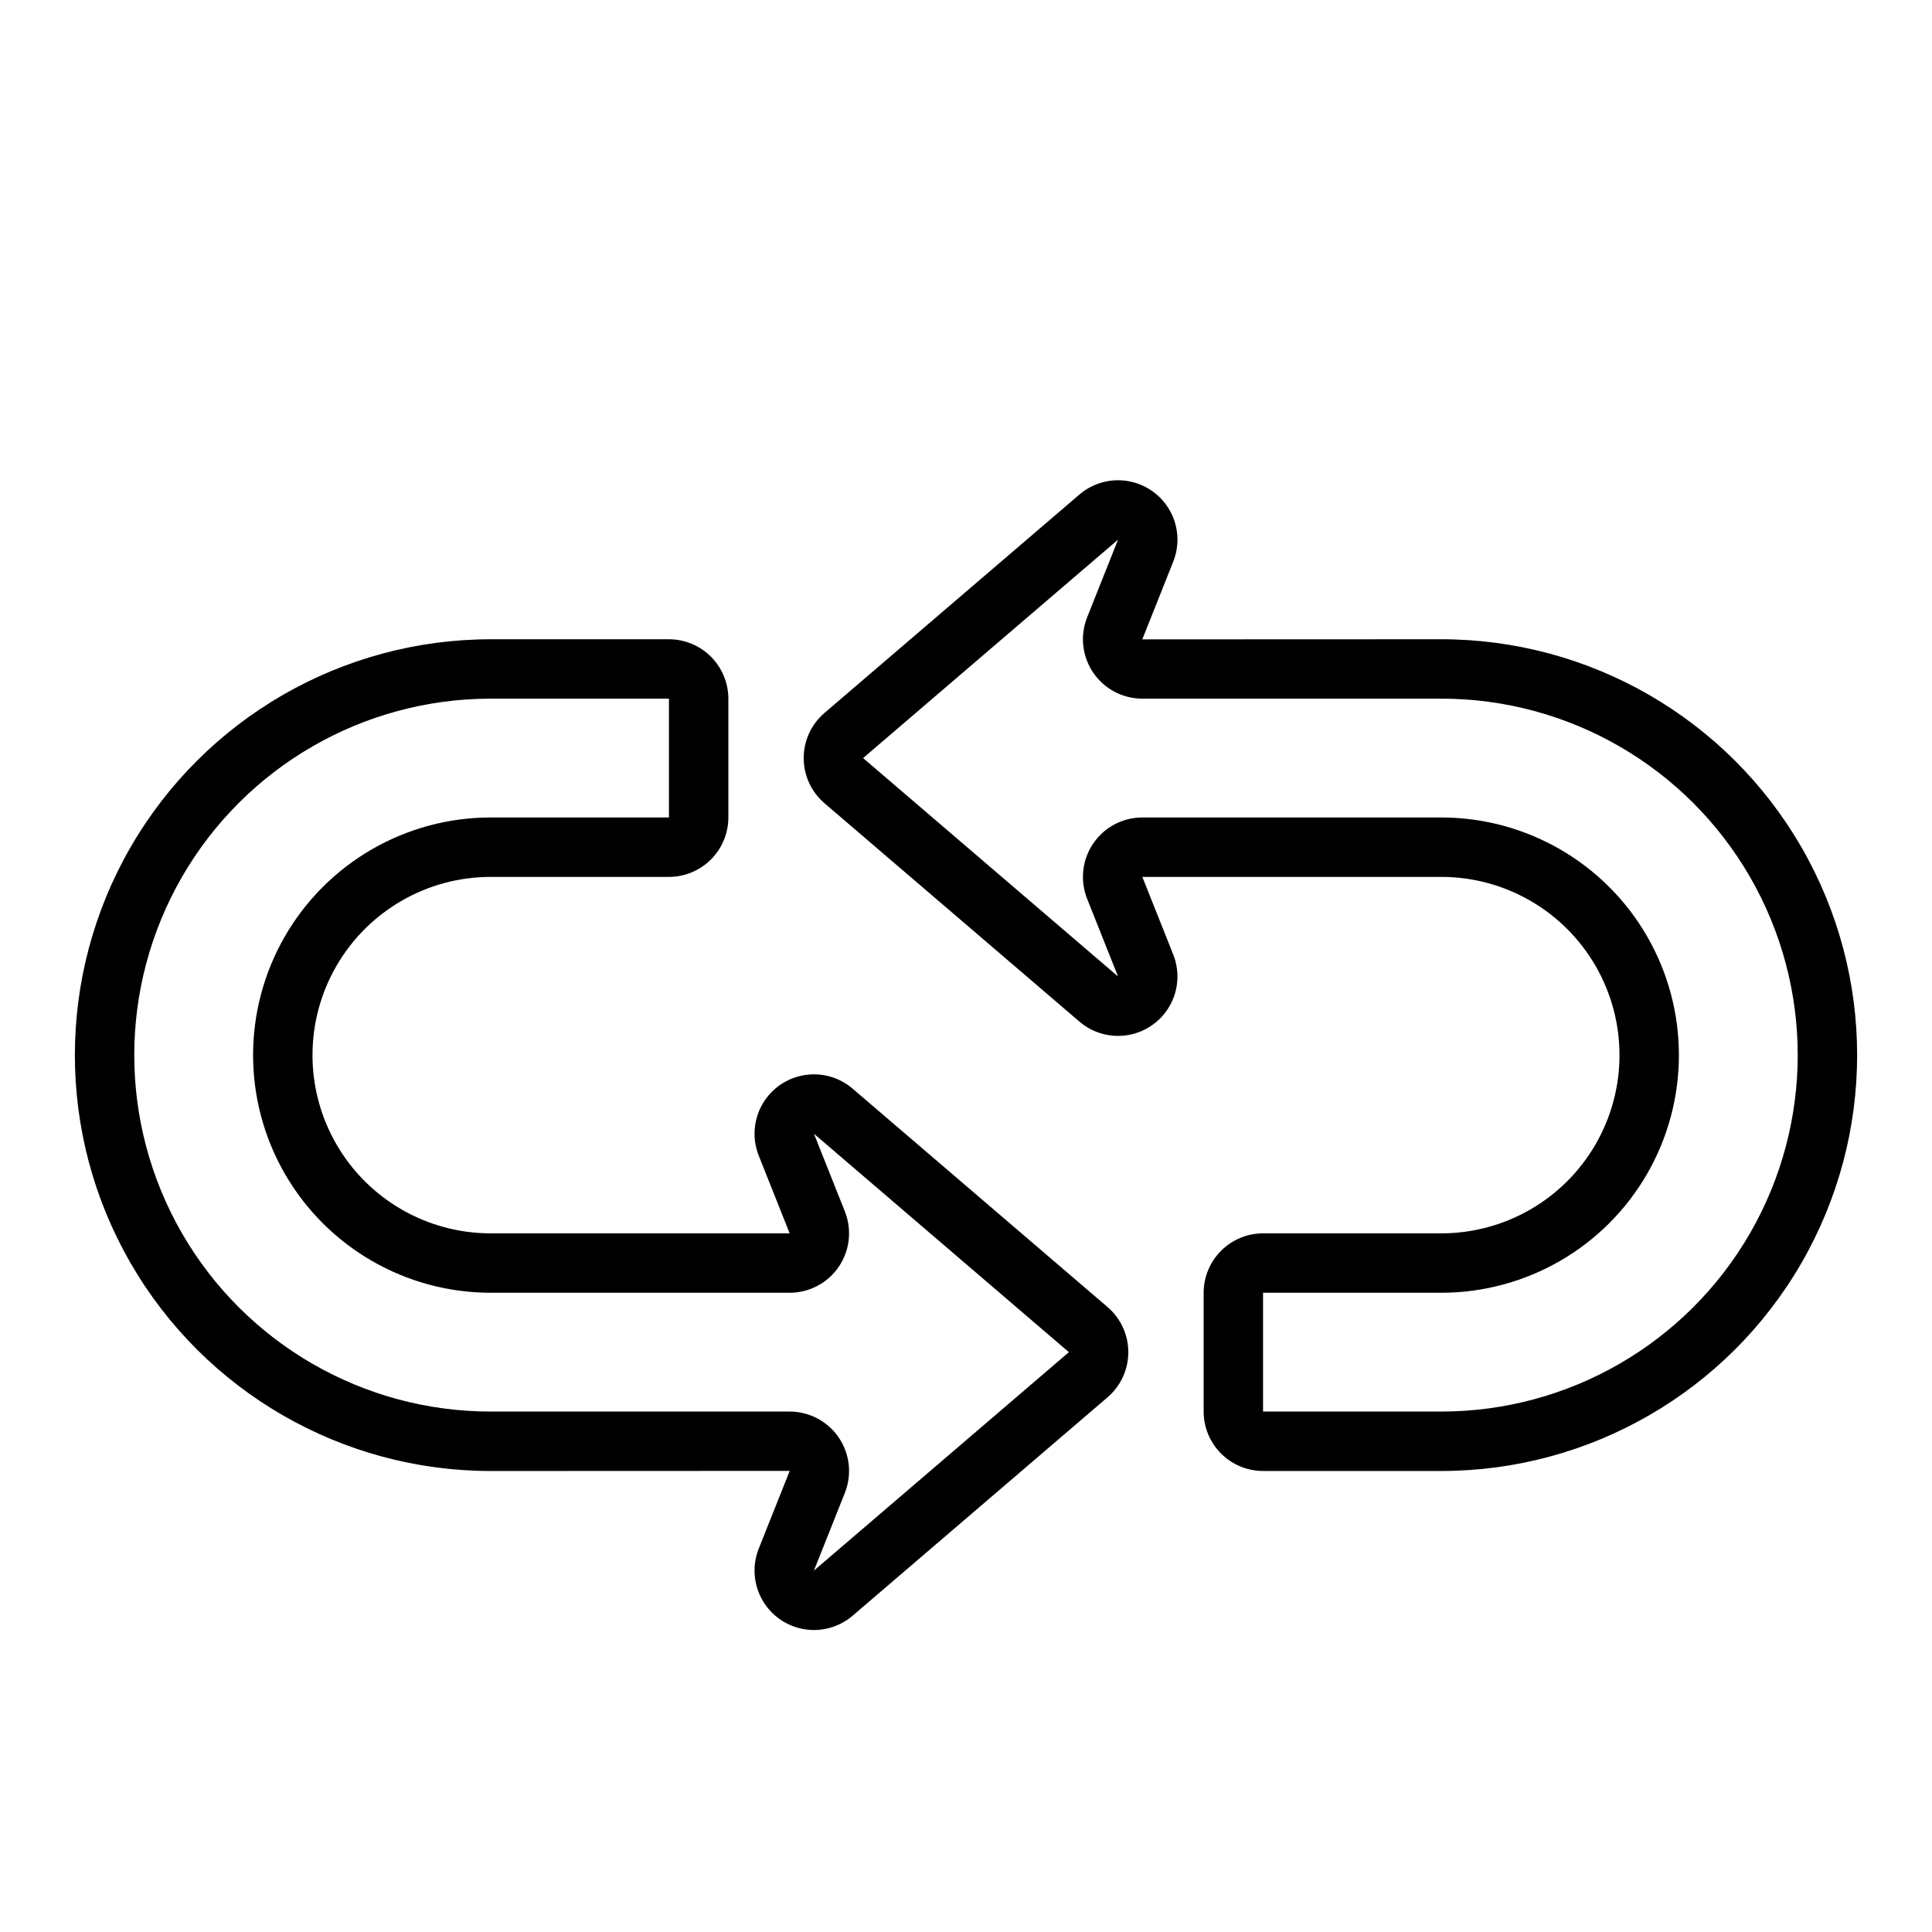
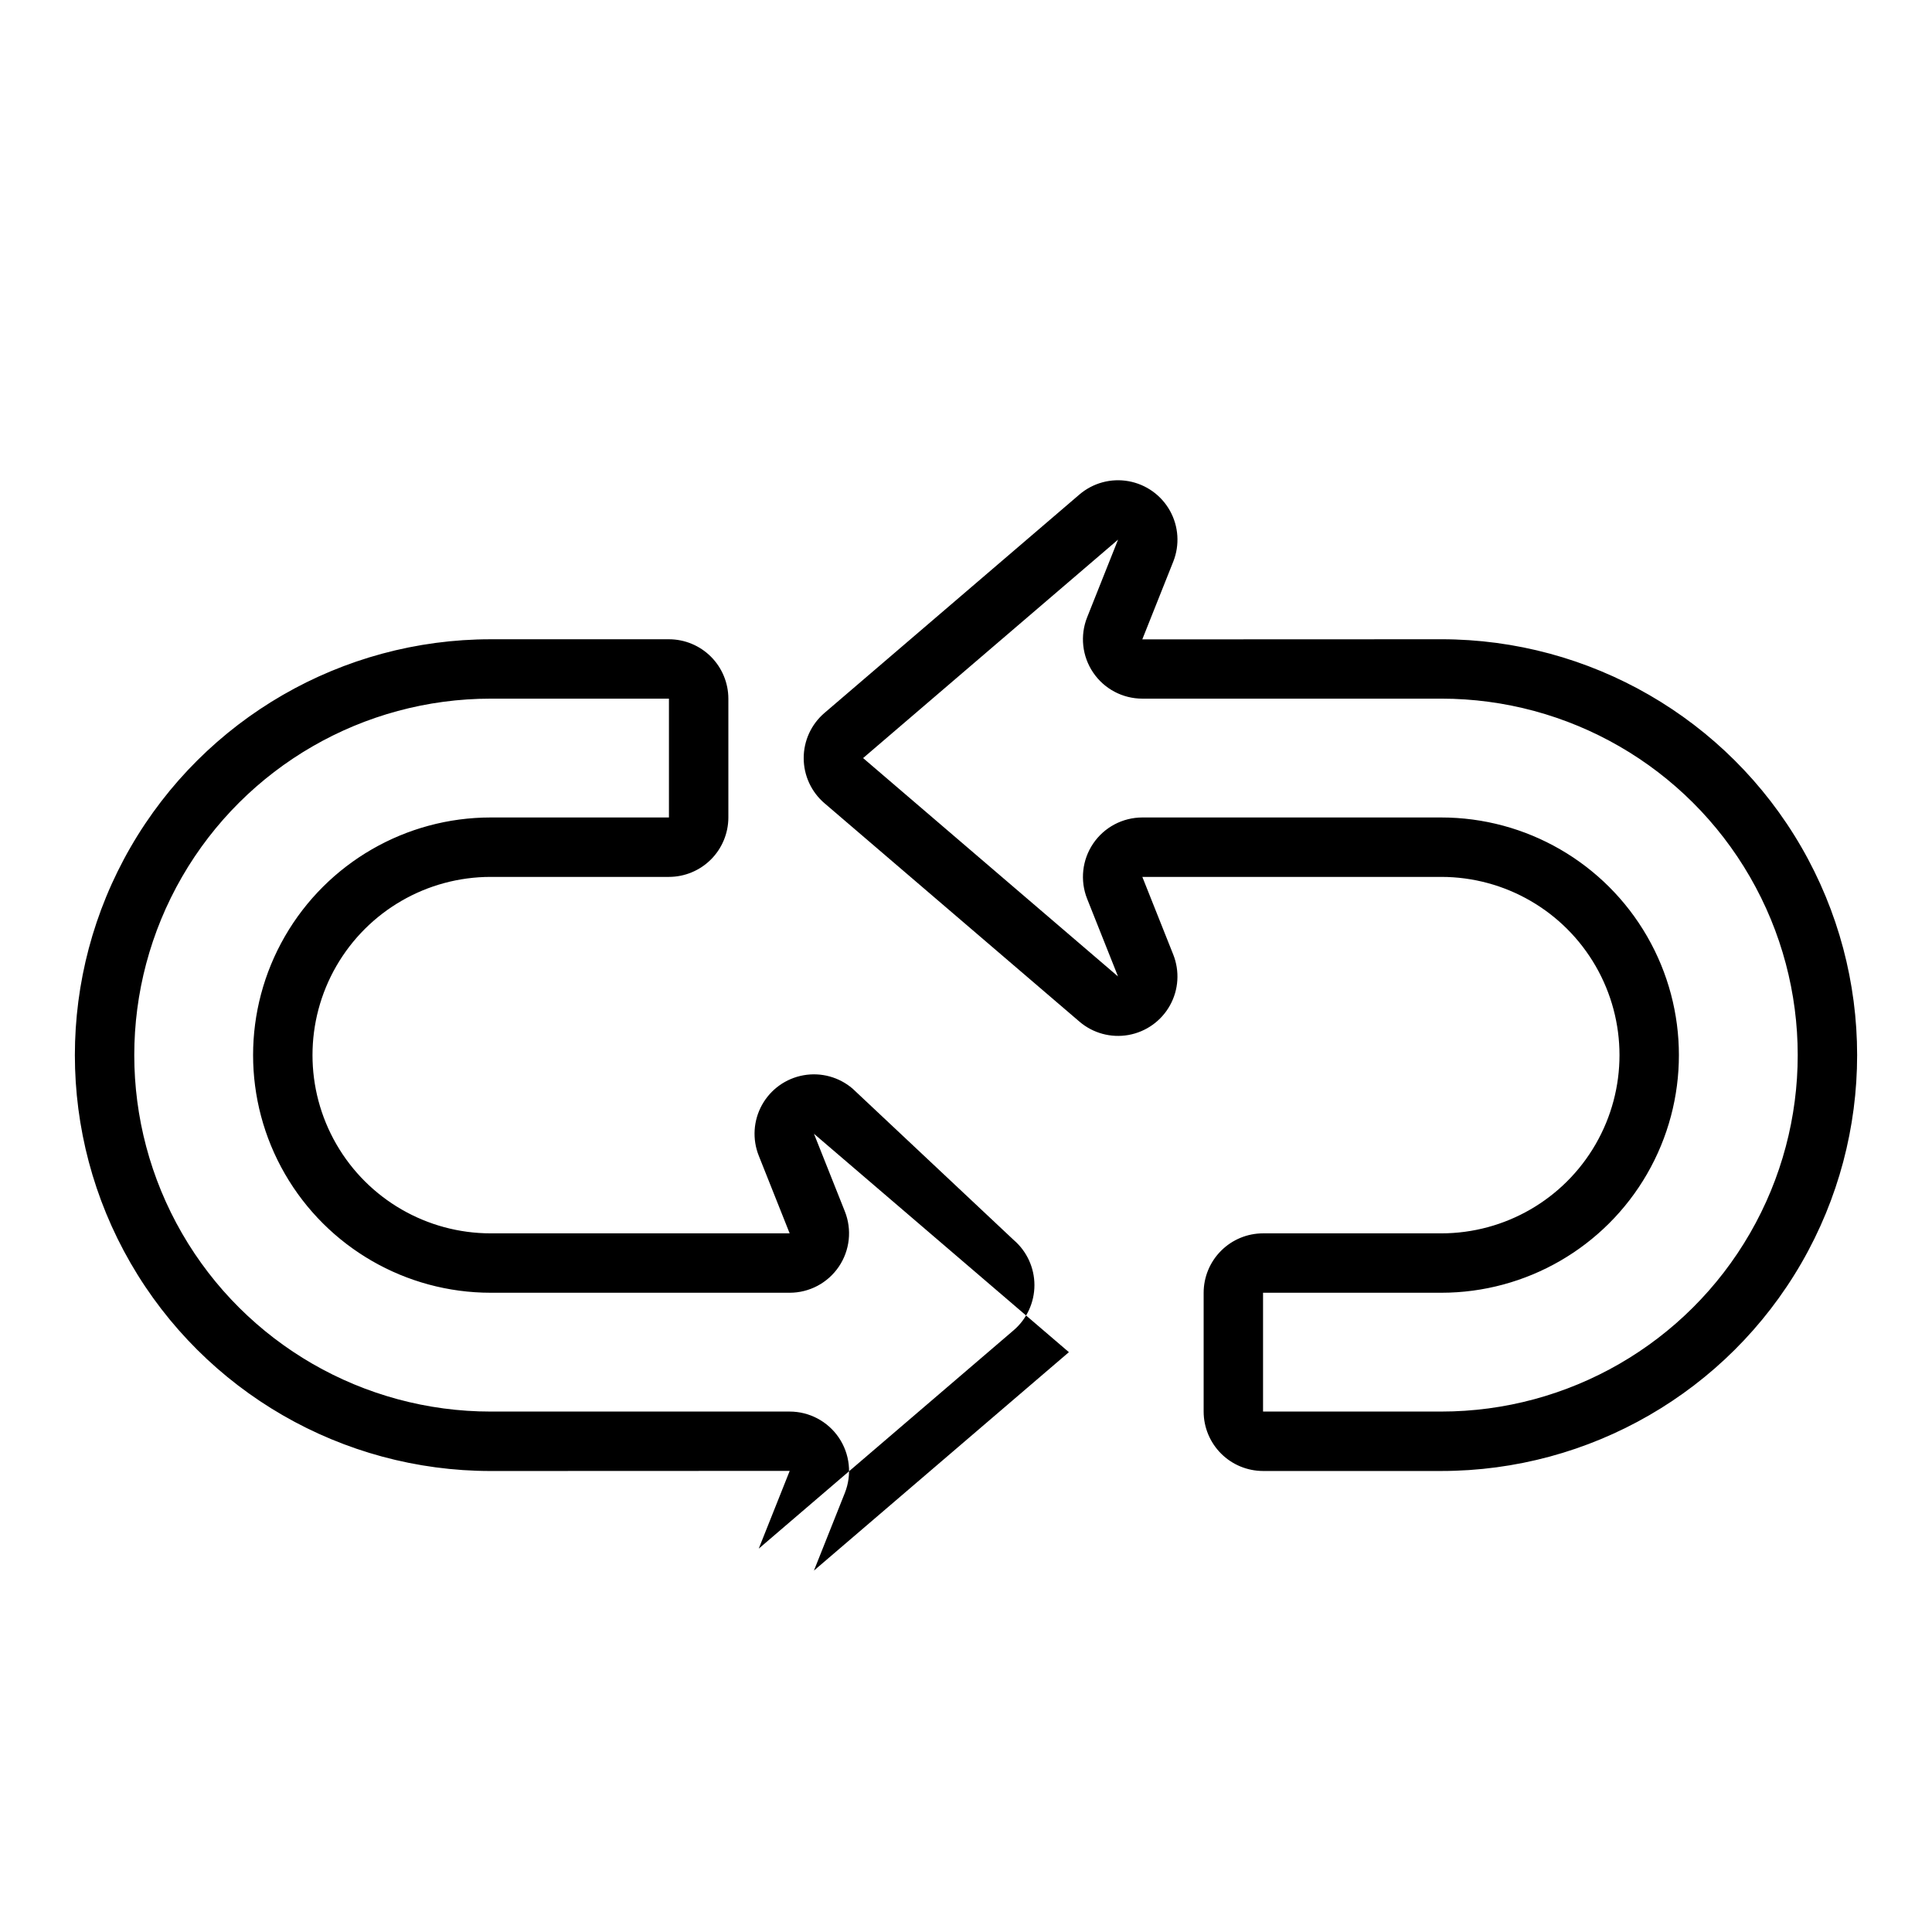
<svg xmlns="http://www.w3.org/2000/svg" fill="#000000" width="800px" height="800px" version="1.1" viewBox="144 144 512 512">
-   <path d="m525.95 313.41-79.227 0.031 0.008-0.031 8.195-20.578c1.746-4.394 1.426-9.34-0.871-13.469-2.301-4.129-6.332-7.012-10.984-7.844-4.652-0.836-9.43 0.465-13.02 3.539l-67.566 57.887c-3.492 2.992-5.5 7.359-5.496 11.957 0 4.598 2.012 8.969 5.504 11.957l67.559 57.871c3.586 3.078 8.367 4.383 13.023 3.547 4.652-0.836 8.684-3.715 10.98-7.848 2.297-4.133 2.613-9.078 0.863-13.473l-8.188-20.57h79.219c16.875 0 32.469 9.004 40.906 23.617s8.438 32.617 0 47.23-24.031 23.617-40.906 23.617h-47.23c-4.176 0.004-8.176 1.664-11.125 4.617-2.953 2.949-4.613 6.953-4.617 11.125v31.488c0.004 4.176 1.664 8.176 4.617 11.129 2.949 2.949 6.949 4.609 11.125 4.617h47.23c39.375 0 75.758-21.008 95.445-55.105s19.688-76.109 0-110.21c-19.688-34.102-56.07-55.105-95.445-55.105zm0 204.67h-47.23v-31.488h47.23c22.5 0 43.293-12.004 54.539-31.488 11.25-19.484 11.25-43.488 0-62.977-11.246-19.484-32.039-31.488-54.539-31.488h-79.219c-5.219 0.004-10.102 2.59-13.027 6.91-2.93 4.32-3.527 9.812-1.594 14.664l8.18 20.562-67.559-57.879 67.566-57.887-8.188 20.57c-1.934 4.852-1.336 10.34 1.594 14.664 2.926 4.32 7.809 6.906 13.027 6.906h79.219c33.75 0 64.938 18.008 81.809 47.234 16.875 29.227 16.875 65.238 0 94.465-16.871 29.227-48.059 47.23-81.809 47.23zm-156-85.578c-3.59-3.078-8.371-4.379-13.027-3.543-4.652 0.832-8.684 3.715-10.98 7.848-2.297 4.133-2.613 9.078-0.863 13.469l8.188 20.574h-79.219c-16.875 0-32.469-9.004-40.906-23.617s-8.438-32.617 0-47.23 24.031-23.617 40.906-23.617h47.23c4.176-0.004 8.176-1.668 11.129-4.617 2.949-2.953 4.609-6.953 4.617-11.129v-31.488c-0.008-4.172-1.668-8.172-4.617-11.125-2.953-2.953-6.953-4.613-11.129-4.617h-47.23c-39.375 0-75.758 21.004-95.445 55.105-19.684 34.098-19.684 76.109 0 110.21 19.688 34.098 56.07 55.105 95.445 55.105l79.227-0.031-0.008 0.031-8.195 20.578c-1.742 4.394-1.422 9.336 0.875 13.469 2.297 4.129 6.328 7.008 10.98 7.844 4.652 0.836 9.434-0.465 13.023-3.539l67.566-57.887c3.488-2.992 5.496-7.363 5.496-11.961-0.004-4.598-2.016-8.965-5.504-11.957zm-10.25 127.72 8.188-20.57v-0.004c1.934-4.848 1.336-10.34-1.59-14.66-2.93-4.32-7.812-6.91-13.031-6.91h-79.219c-33.75 0-64.934-18.004-81.809-47.23-16.875-29.227-16.875-65.238 0-94.465 16.875-29.227 48.059-47.234 81.809-47.234h47.23v31.488h-47.23c-22.5 0-43.289 12.004-54.539 31.488-11.25 19.488-11.25 43.492 0 62.977 11.25 19.484 32.039 31.488 54.539 31.488h79.219c5.219 0 10.102-2.586 13.031-6.91 2.926-4.32 3.523-9.812 1.59-14.66l-8.18-20.562 67.559 57.879z" />
+   <path d="m525.95 313.41-79.227 0.031 0.008-0.031 8.195-20.578c1.746-4.394 1.426-9.34-0.871-13.469-2.301-4.129-6.332-7.012-10.984-7.844-4.652-0.836-9.43 0.465-13.02 3.539l-67.566 57.887c-3.492 2.992-5.5 7.359-5.496 11.957 0 4.598 2.012 8.969 5.504 11.957l67.559 57.871c3.586 3.078 8.367 4.383 13.023 3.547 4.652-0.836 8.684-3.715 10.98-7.848 2.297-4.133 2.613-9.078 0.863-13.473l-8.188-20.57h79.219c16.875 0 32.469 9.004 40.906 23.617s8.438 32.617 0 47.23-24.031 23.617-40.906 23.617h-47.23c-4.176 0.004-8.176 1.664-11.125 4.617-2.953 2.949-4.613 6.953-4.617 11.125v31.488c0.004 4.176 1.664 8.176 4.617 11.129 2.949 2.949 6.949 4.609 11.125 4.617h47.23c39.375 0 75.758-21.008 95.445-55.105s19.688-76.109 0-110.21c-19.688-34.102-56.07-55.105-95.445-55.105zm0 204.67h-47.23v-31.488h47.23c22.5 0 43.293-12.004 54.539-31.488 11.25-19.484 11.25-43.488 0-62.977-11.246-19.484-32.039-31.488-54.539-31.488h-79.219c-5.219 0.004-10.102 2.59-13.027 6.91-2.93 4.32-3.527 9.812-1.594 14.664l8.18 20.562-67.559-57.879 67.566-57.887-8.188 20.57c-1.934 4.852-1.336 10.34 1.594 14.664 2.926 4.32 7.809 6.906 13.027 6.906h79.219c33.75 0 64.938 18.008 81.809 47.234 16.875 29.227 16.875 65.238 0 94.465-16.871 29.227-48.059 47.23-81.809 47.23zm-156-85.578c-3.59-3.078-8.371-4.379-13.027-3.543-4.652 0.832-8.684 3.715-10.98 7.848-2.297 4.133-2.613 9.078-0.863 13.469l8.188 20.574h-79.219c-16.875 0-32.469-9.004-40.906-23.617s-8.438-32.617 0-47.23 24.031-23.617 40.906-23.617h47.23c4.176-0.004 8.176-1.668 11.129-4.617 2.949-2.953 4.609-6.953 4.617-11.129v-31.488c-0.008-4.172-1.668-8.172-4.617-11.125-2.953-2.953-6.953-4.613-11.129-4.617h-47.23c-39.375 0-75.758 21.004-95.445 55.105-19.684 34.098-19.684 76.109 0 110.21 19.688 34.098 56.07 55.105 95.445 55.105l79.227-0.031-0.008 0.031-8.195 20.578l67.566-57.887c3.488-2.992 5.496-7.363 5.496-11.961-0.004-4.598-2.016-8.965-5.504-11.957zm-10.25 127.72 8.188-20.57v-0.004c1.934-4.848 1.336-10.34-1.59-14.66-2.93-4.32-7.812-6.91-13.031-6.91h-79.219c-33.75 0-64.934-18.004-81.809-47.23-16.875-29.227-16.875-65.238 0-94.465 16.875-29.227 48.059-47.234 81.809-47.234h47.23v31.488h-47.23c-22.5 0-43.289 12.004-54.539 31.488-11.25 19.488-11.25 43.492 0 62.977 11.25 19.484 32.039 31.488 54.539 31.488h79.219c5.219 0 10.102-2.586 13.031-6.91 2.926-4.32 3.523-9.812 1.59-14.66l-8.18-20.562 67.559 57.879z" />
</svg>